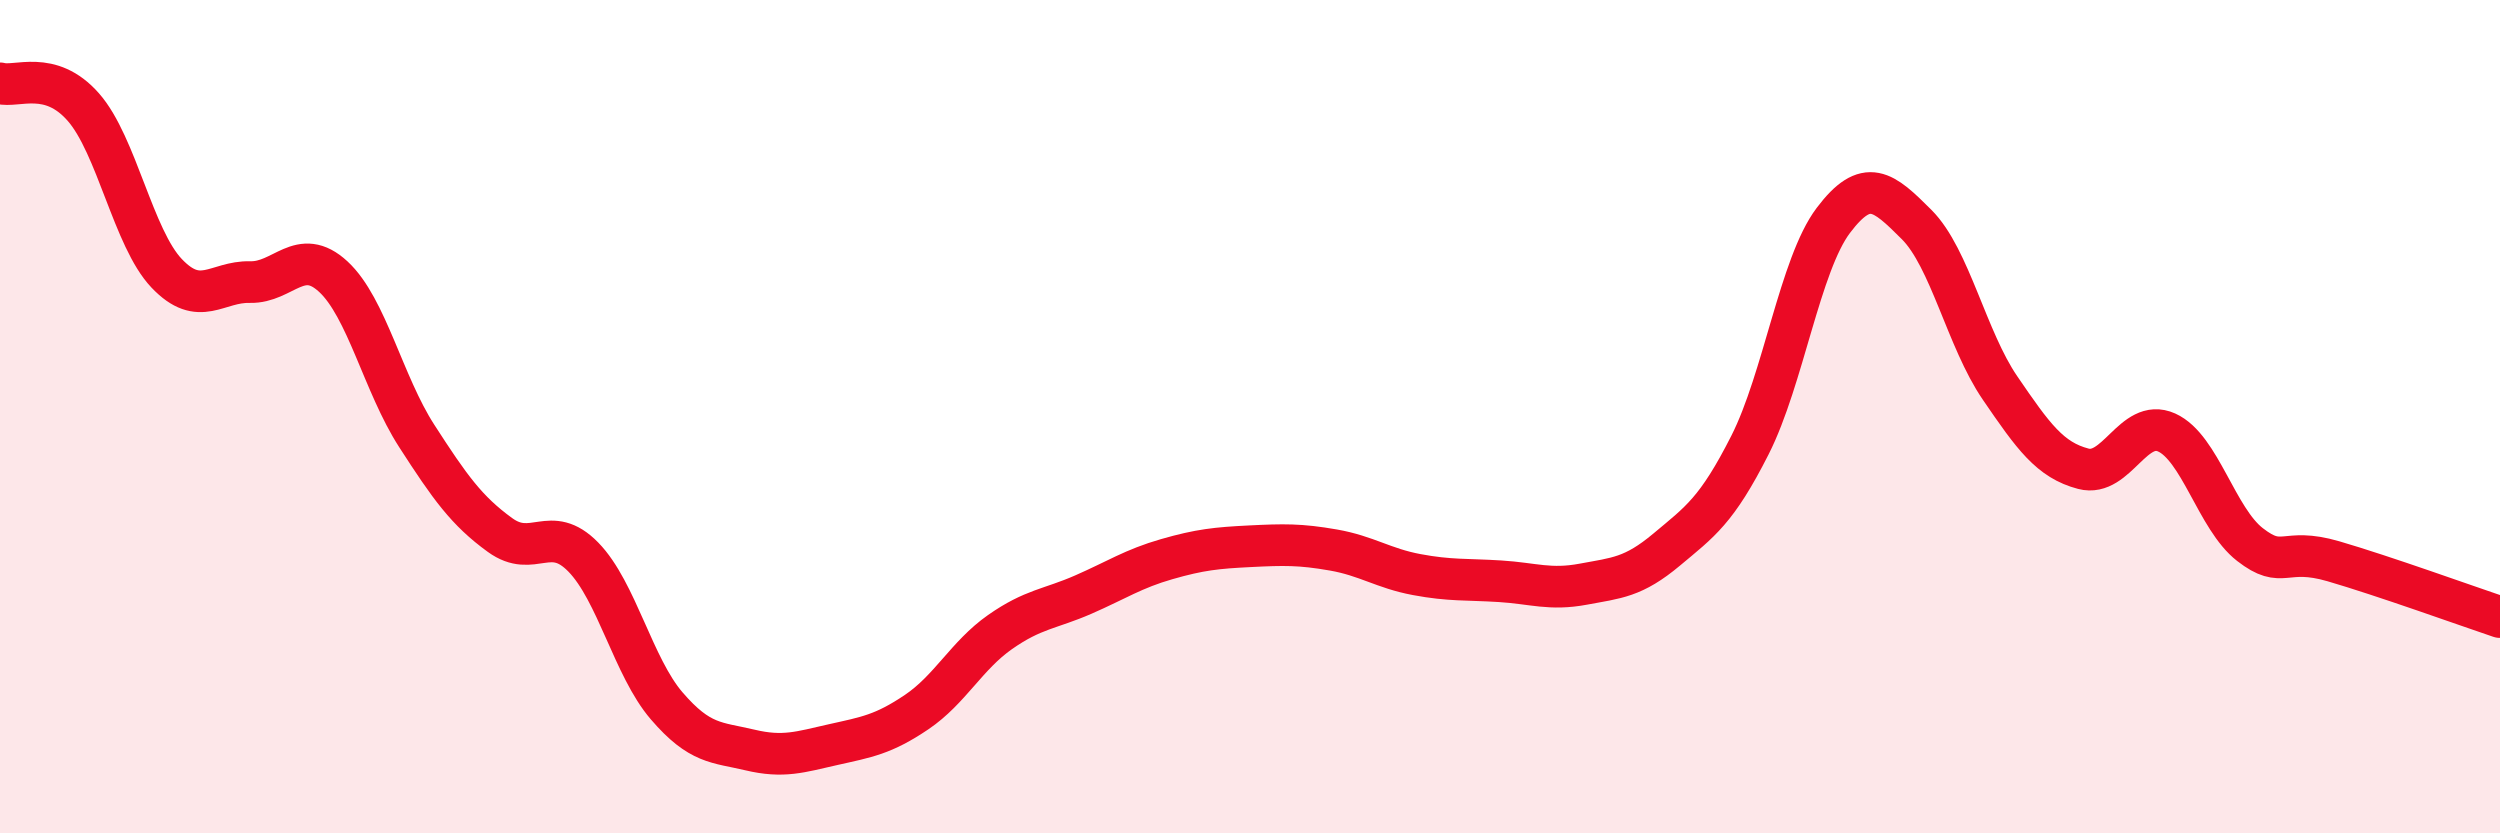
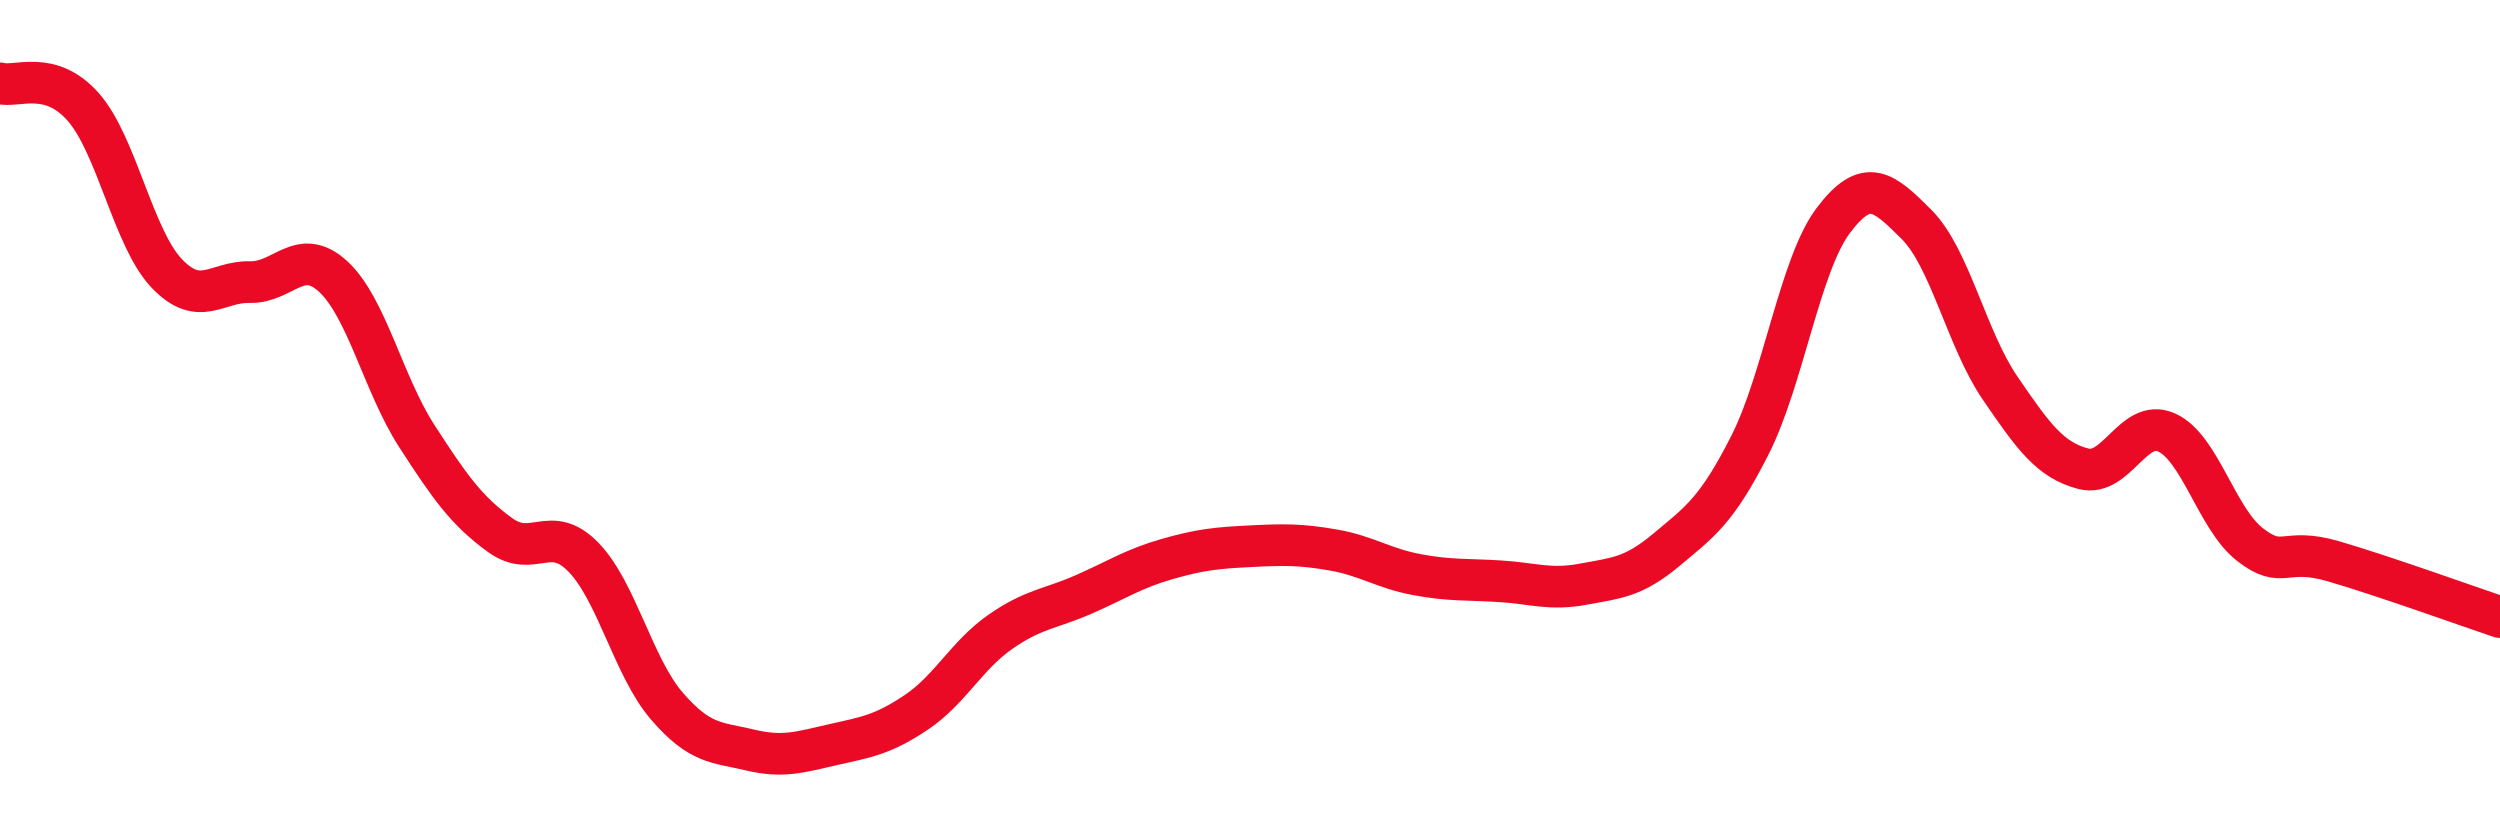
<svg xmlns="http://www.w3.org/2000/svg" width="60" height="20" viewBox="0 0 60 20">
-   <path d="M 0,2 C 0.4,2.11 1.2,1.66 2,2.57 C 2.8,3.48 3.2,5.72 4,6.56 C 4.8,7.4 5.2,6.75 6,6.77 C 6.8,6.79 7.2,5.9 8,6.64 C 8.8,7.38 9.2,9.22 10,10.46 C 10.8,11.7 11.2,12.26 12,12.84 C 12.8,13.42 13.2,12.55 14,13.37 C 14.8,14.19 15.2,16.01 16,16.94 C 16.8,17.87 17.2,17.81 18,18 C 18.8,18.19 19.2,18.05 20,17.87 C 20.8,17.69 21.2,17.63 22,17.09 C 22.8,16.55 23.2,15.73 24,15.17 C 24.8,14.61 25.2,14.62 26,14.27 C 26.8,13.92 27.2,13.65 28,13.42 C 28.8,13.19 29.2,13.15 30,13.11 C 30.8,13.07 31.2,13.06 32,13.2 C 32.8,13.34 33.2,13.64 34,13.79 C 34.8,13.94 35.2,13.9 36,13.95 C 36.8,14 37.2,14.17 38,14.02 C 38.8,13.87 39.2,13.86 40,13.19 C 40.8,12.52 41.2,12.26 42,10.68 C 42.8,9.1 43.2,6.35 44,5.29 C 44.8,4.23 45.2,4.59 46,5.39 C 46.8,6.19 47.2,8.14 48,9.31 C 48.8,10.48 49.2,11.04 50,11.25 C 50.8,11.46 51.2,10.02 52,10.38 C 52.8,10.74 53.2,12.45 54,13.07 C 54.8,13.69 54.8,13.12 56,13.47 C 57.2,13.82 59.2,14.54 60,14.81L60 20L0 20Z" fill="#EB0A25" opacity="0.1" stroke-linecap="round" stroke-linejoin="round" />
  <path d="M 0,2 C 0.4,2.11 1.2,1.66 2,2.57 C 2.8,3.48 3.2,5.72 4,6.56 C 4.8,7.4 5.2,6.75 6,6.77 C 6.8,6.79 7.2,5.9 8,6.64 C 8.8,7.38 9.2,9.22 10,10.46 C 10.8,11.7 11.2,12.26 12,12.84 C 12.8,13.42 13.2,12.55 14,13.37 C 14.8,14.19 15.2,16.01 16,16.94 C 16.8,17.87 17.2,17.81 18,18 C 18.8,18.19 19.2,18.05 20,17.87 C 20.8,17.69 21.2,17.63 22,17.09 C 22.8,16.55 23.2,15.73 24,15.17 C 24.8,14.61 25.2,14.62 26,14.27 C 26.8,13.92 27.2,13.65 28,13.42 C 28.8,13.19 29.2,13.15 30,13.11 C 30.8,13.07 31.2,13.06 32,13.2 C 32.8,13.34 33.2,13.64 34,13.79 C 34.8,13.94 35.2,13.9 36,13.95 C 36.8,14 37.2,14.17 38,14.02 C 38.8,13.87 39.2,13.86 40,13.19 C 40.8,12.52 41.2,12.26 42,10.68 C 42.8,9.1 43.2,6.35 44,5.29 C 44.8,4.23 45.2,4.59 46,5.39 C 46.8,6.19 47.2,8.14 48,9.31 C 48.8,10.48 49.2,11.04 50,11.25 C 50.8,11.46 51.2,10.02 52,10.38 C 52.8,10.74 53.2,12.45 54,13.07 C 54.8,13.69 54.8,13.12 56,13.47 C 57.2,13.82 59.2,14.54 60,14.81" stroke="#EB0A25" stroke-width="1" fill="none" stroke-linecap="round" stroke-linejoin="round" />
</svg>